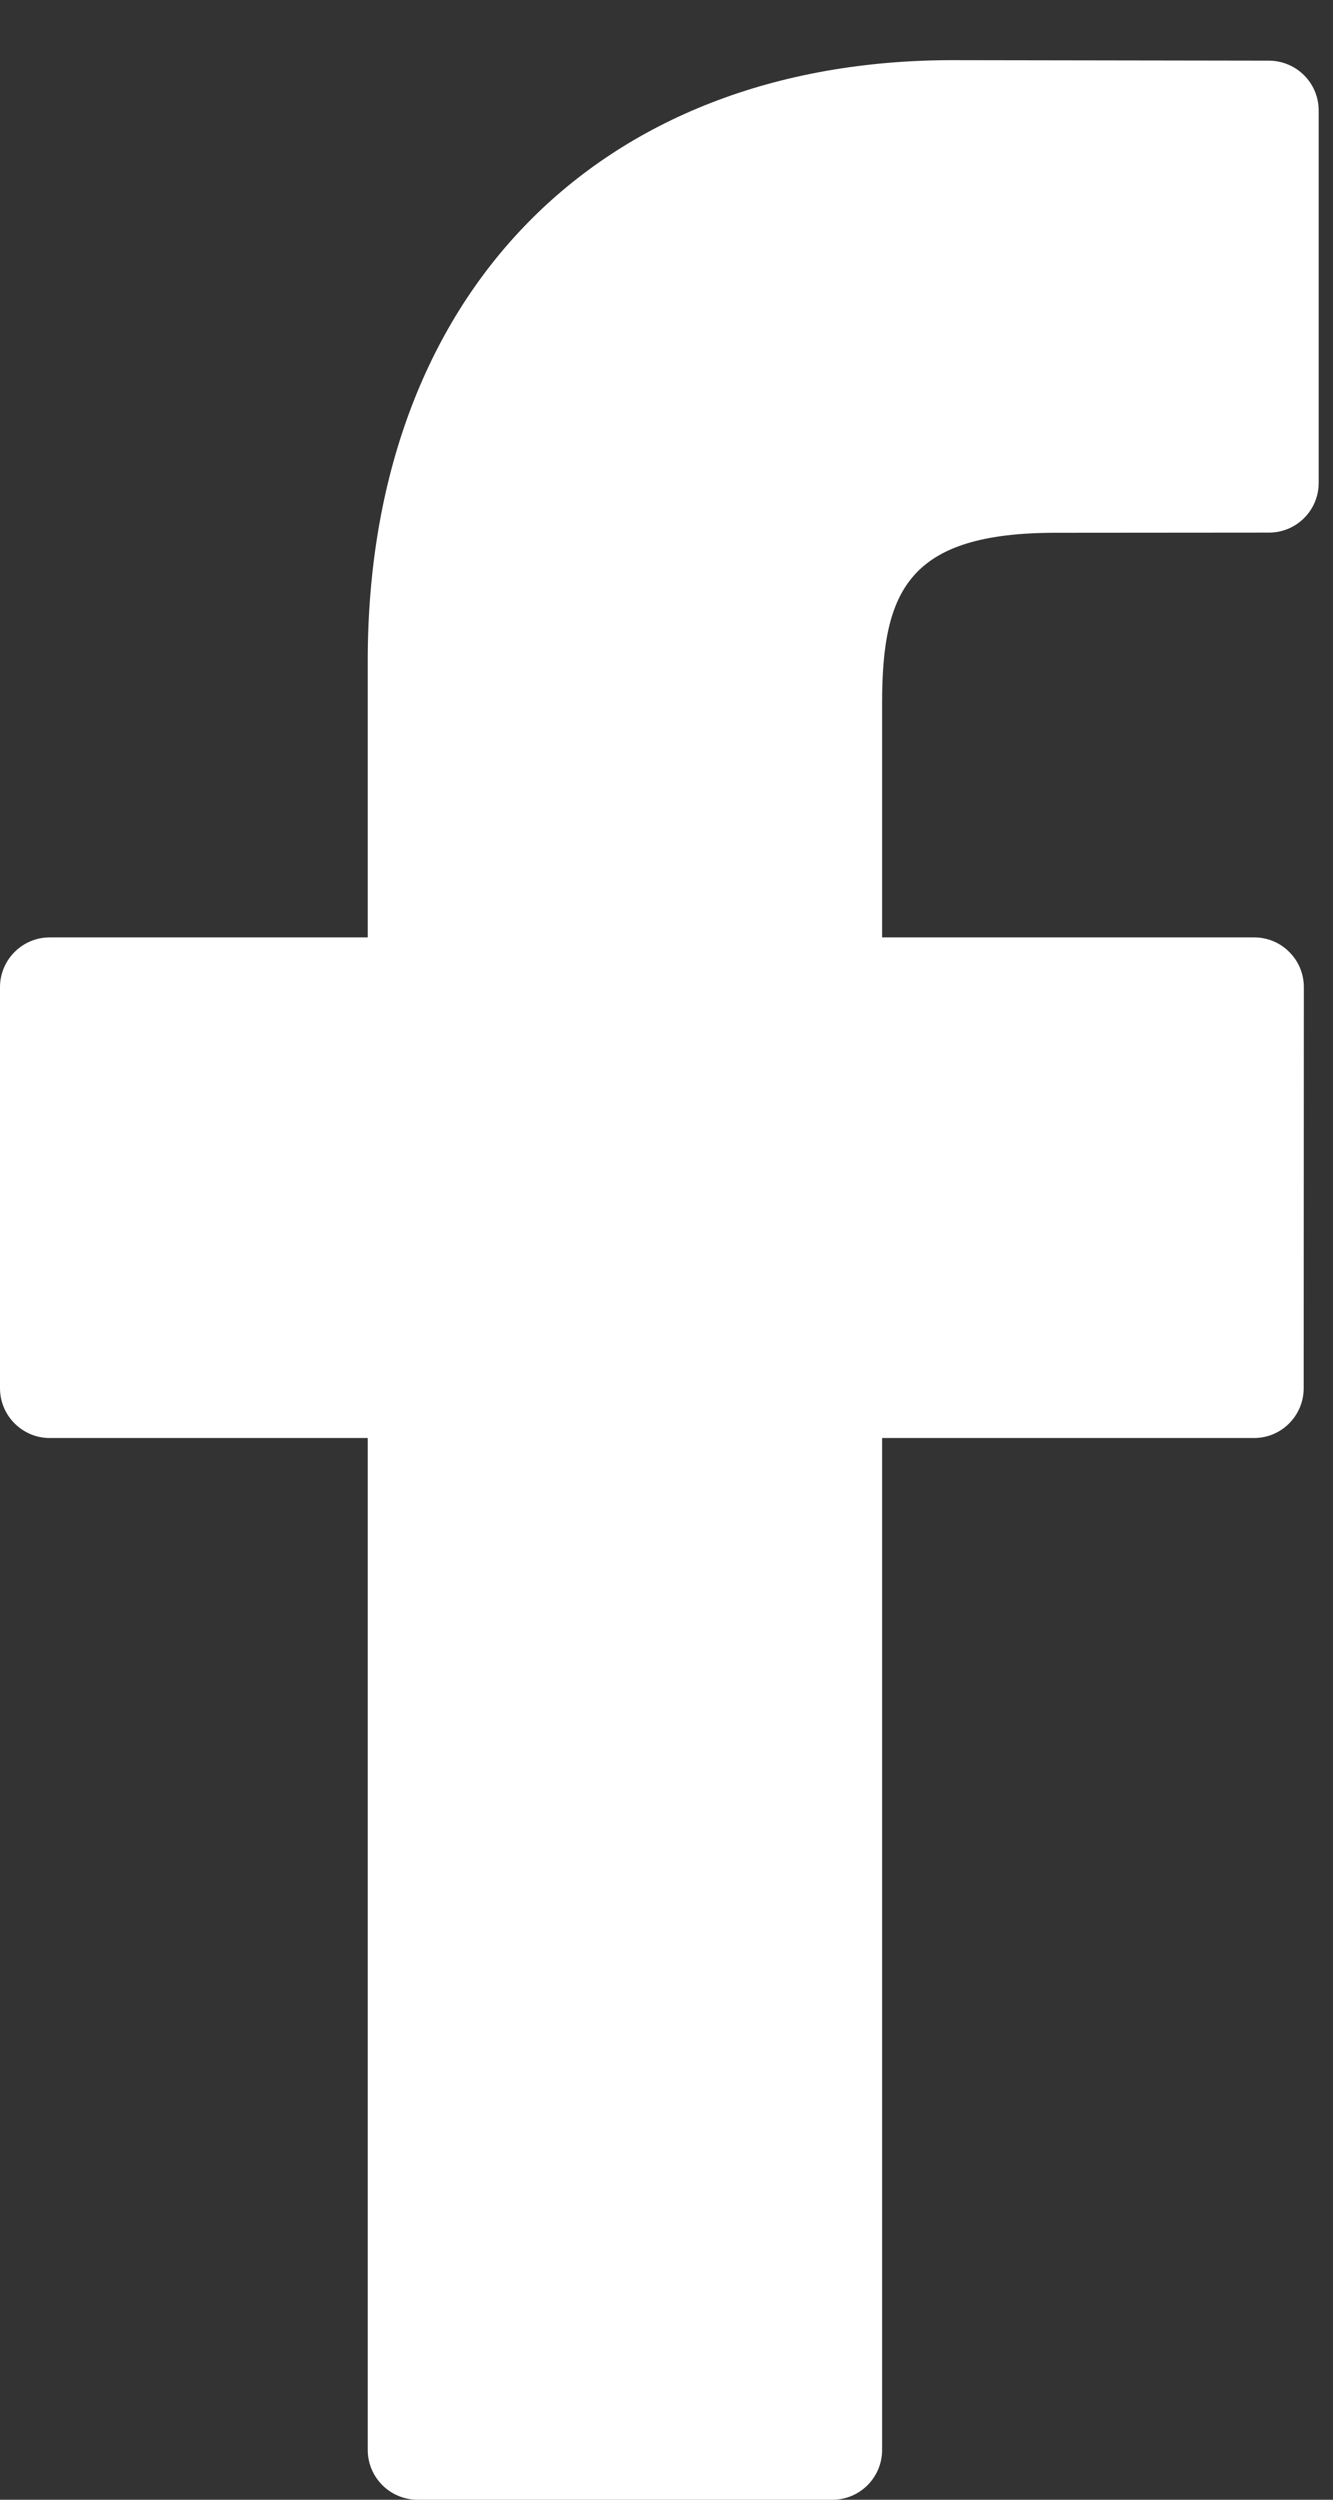
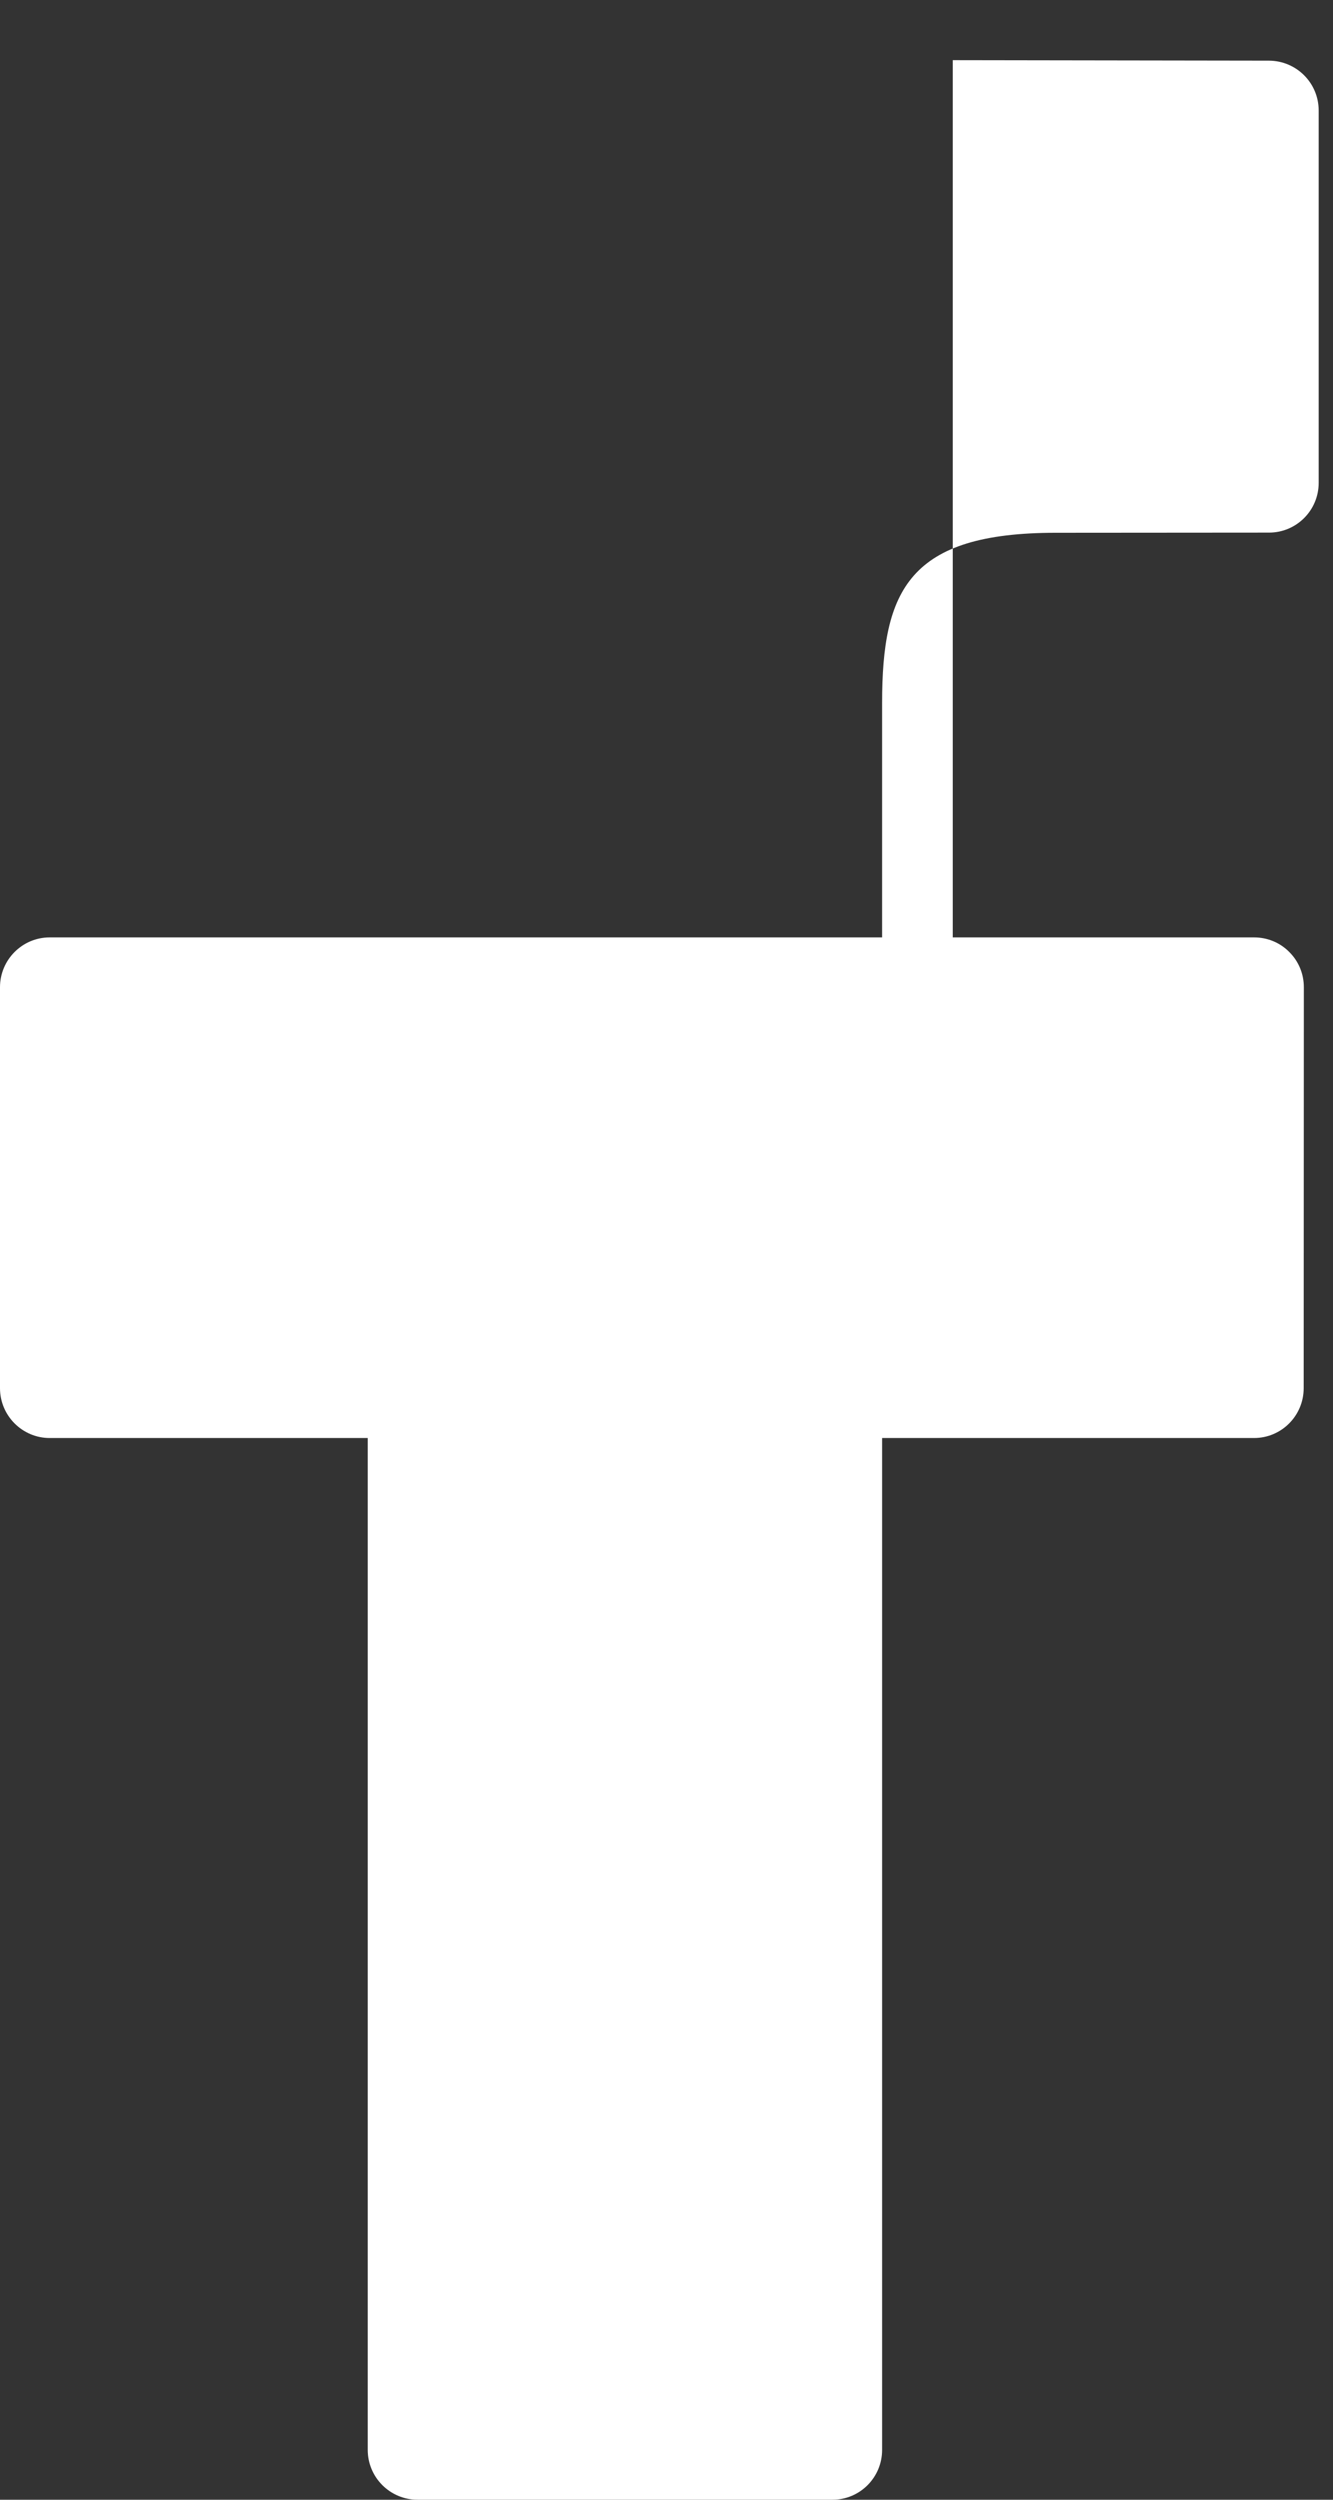
<svg xmlns="http://www.w3.org/2000/svg" width="8" height="15" viewBox="0 0 8 15" fill="none">
  <rect x="0" y="0" width="8" height="15" fill="#333333" stroke="none" />
-   <path d="M7.616 0.364L5.718 0.361C3.585 0.361 2.207 1.775 2.207 3.964V5.625H0.298C0.134 5.625 0 5.759 0 5.924V8.33C0 8.495 0.134 8.629 0.298 8.629H2.207V14.701C2.207 14.866 2.341 15 2.506 15H4.996C5.161 15 5.294 14.866 5.294 14.701V8.629H7.526C7.691 8.629 7.824 8.495 7.824 8.33L7.825 5.924C7.825 5.844 7.794 5.769 7.738 5.713C7.682 5.656 7.606 5.625 7.527 5.625H5.294V4.217C5.294 3.54 5.456 3.197 6.337 3.197L7.616 3.196C7.781 3.196 7.914 3.062 7.914 2.898V0.663C7.914 0.498 7.781 0.365 7.616 0.364Z" fill="white" />
+   <path d="M7.616 0.364L5.718 0.361V5.625H0.298C0.134 5.625 0 5.759 0 5.924V8.33C0 8.495 0.134 8.629 0.298 8.629H2.207V14.701C2.207 14.866 2.341 15 2.506 15H4.996C5.161 15 5.294 14.866 5.294 14.701V8.629H7.526C7.691 8.629 7.824 8.495 7.824 8.33L7.825 5.924C7.825 5.844 7.794 5.769 7.738 5.713C7.682 5.656 7.606 5.625 7.527 5.625H5.294V4.217C5.294 3.54 5.456 3.197 6.337 3.197L7.616 3.196C7.781 3.196 7.914 3.062 7.914 2.898V0.663C7.914 0.498 7.781 0.365 7.616 0.364Z" fill="white" />
</svg>